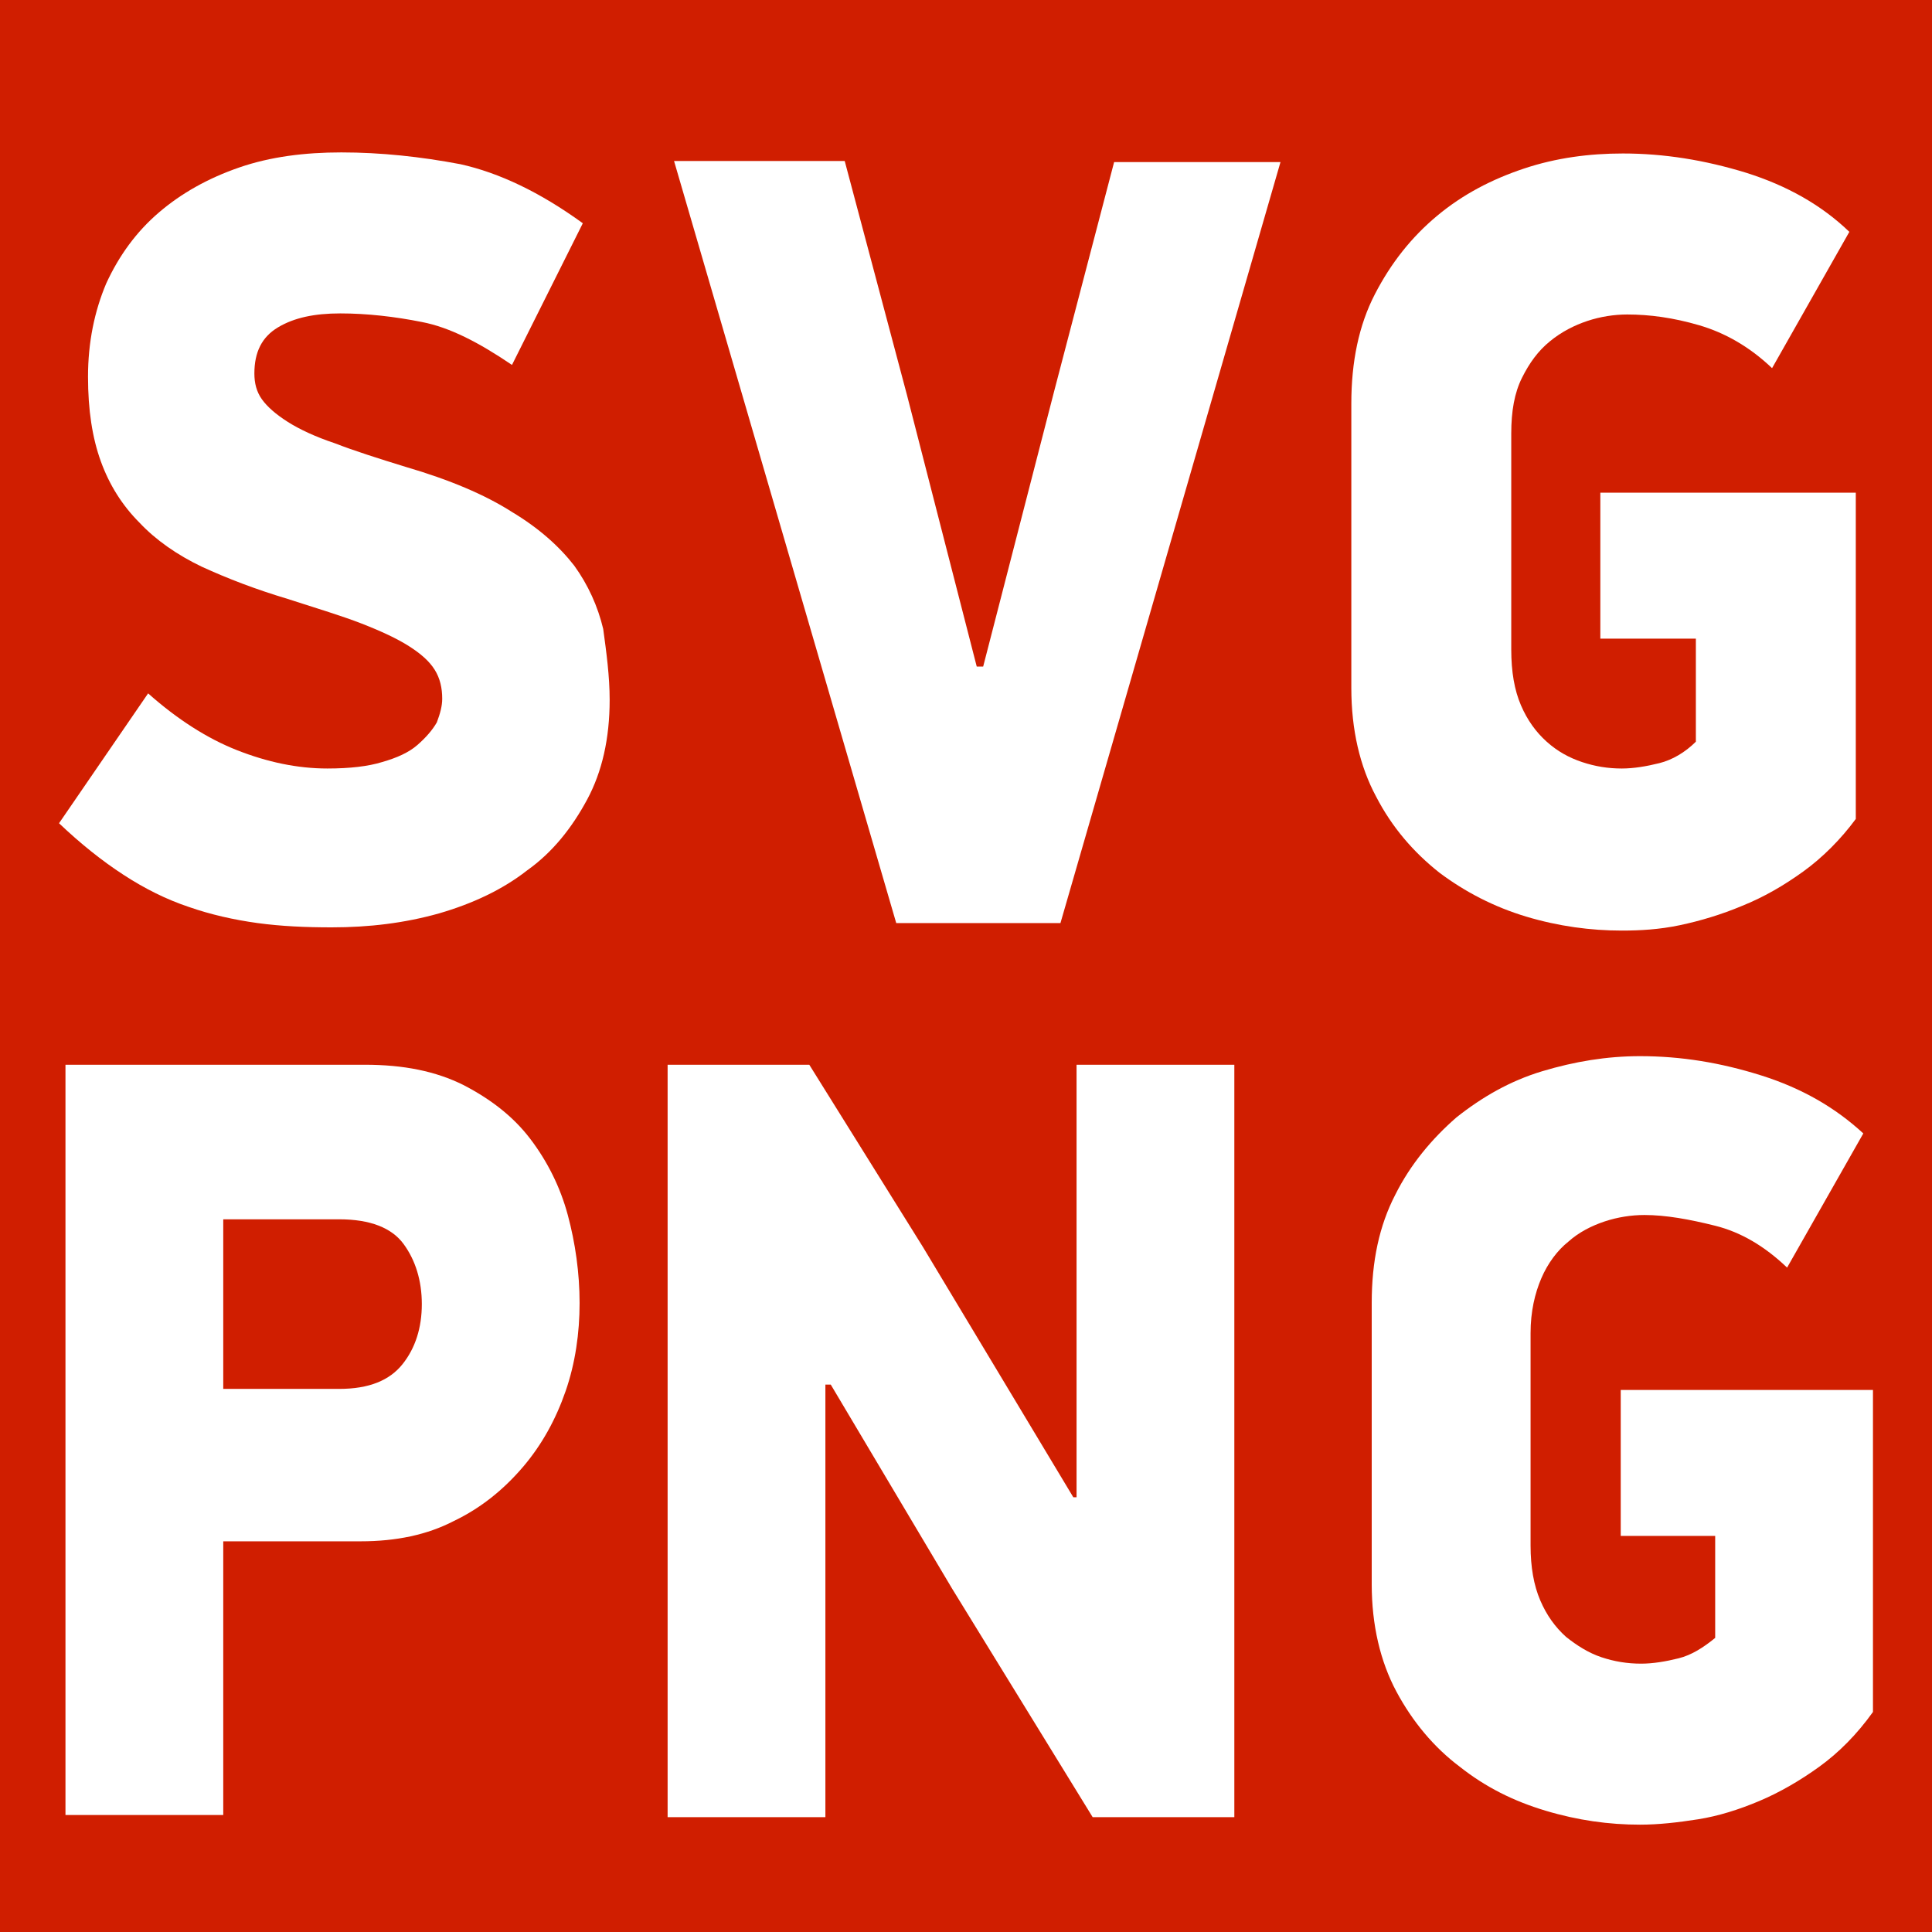
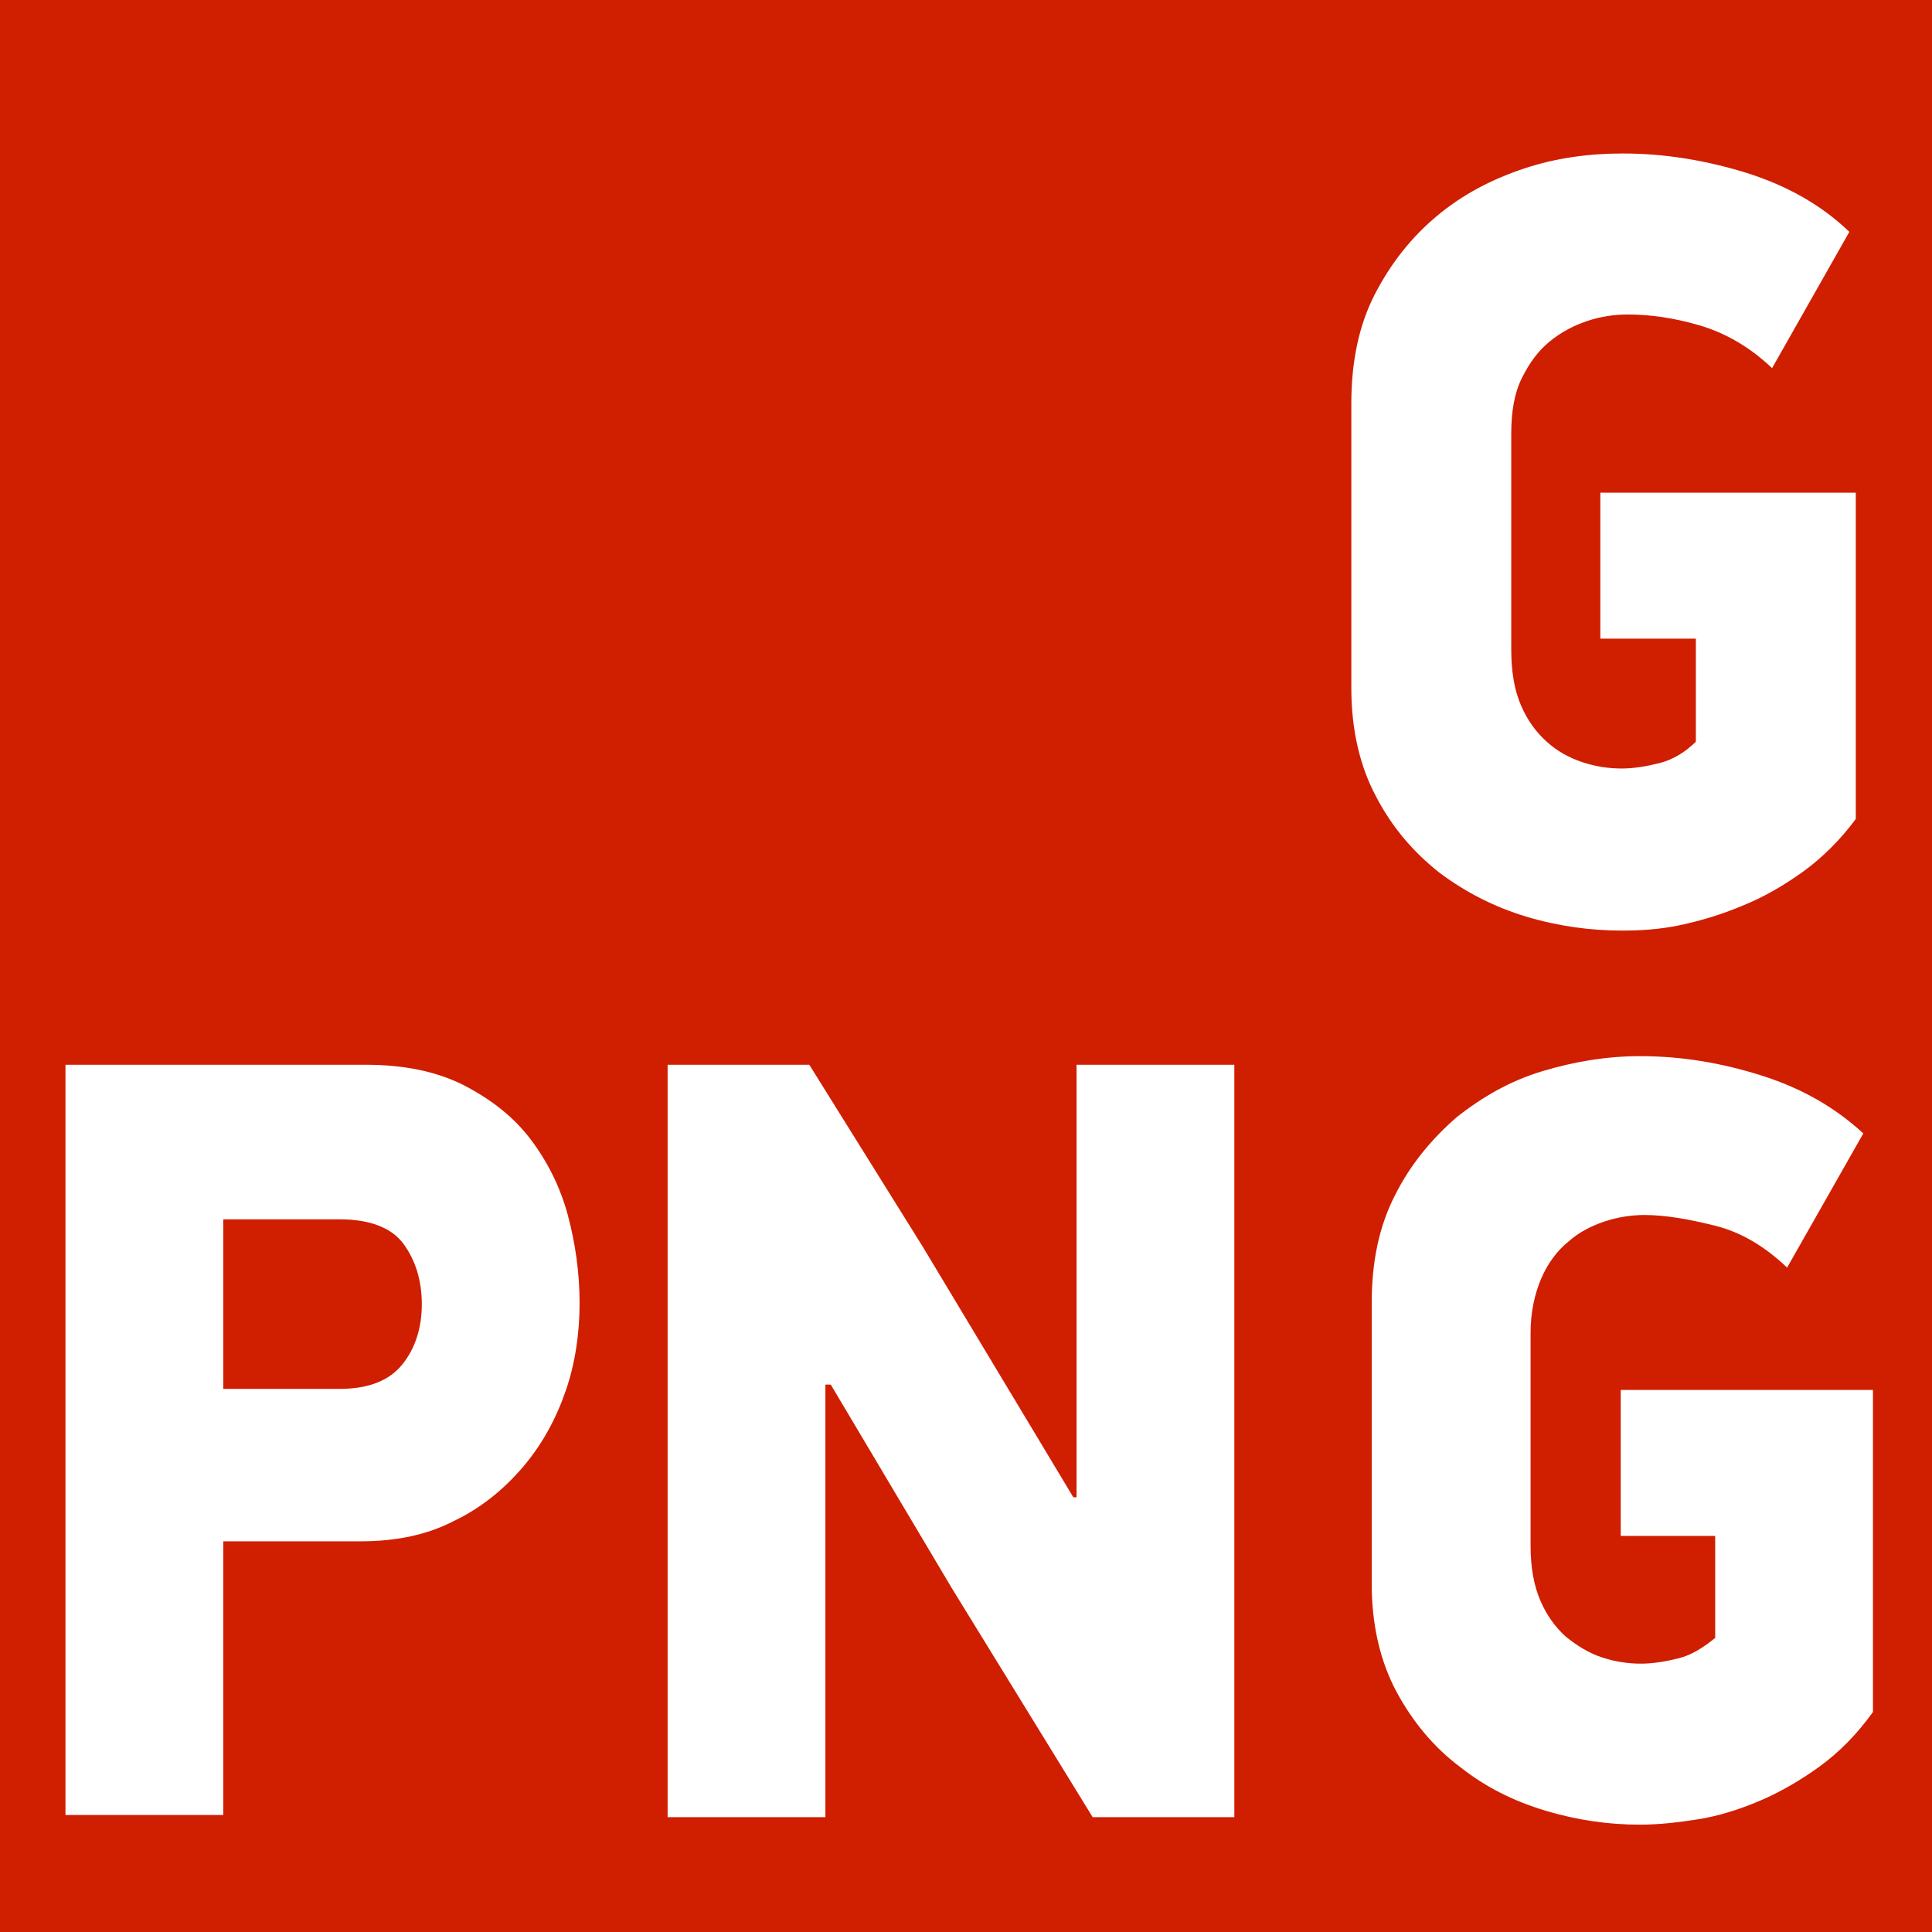
<svg xmlns="http://www.w3.org/2000/svg" xmlns:ns1="http://www.inkscape.org/namespaces/inkscape" xmlns:ns2="http://sodipodi.sourceforge.net/DTD/sodipodi-0.dtd" version="1.1" id="svg8" ns1:version="1.0 (4035a4f, 2020-05-01)" ns2:docname="favicon.svg" x="0px" y="0px" width="180px" height="180px" viewBox="0 0 180 180" style="enable-background:new 0 0 180 180;" xml:space="preserve">
  <style type="text/css">
	.st0{fill:#D01E00;}
	.st1{fill:#FFFFFF;}
</style>
  <rect x="-5.1" y="-5.5" class="st0" width="189.8" height="189.5" />
  <g>
    <g>
-       <path class="st1" d="M56.8,65.2c0,3.6-0.7,6.7-2.1,9.3c-1.4,2.6-3.2,4.9-5.6,6.6c-2.3,1.8-5.1,3.1-8.2,4c-3.2,0.9-6.5,1.3-10,1.3    c-2.4,0-4.7-0.1-6.9-0.4c-2.2-0.3-4.4-0.8-6.4-1.5c-2.1-0.7-4.1-1.7-6.1-3c-2-1.3-4-2.9-6-4.8l8.3-12.1c2.7,2.4,5.5,4.2,8.3,5.3    c2.8,1.1,5.6,1.7,8.4,1.7c2.1,0,3.8-0.2,5.1-0.6c1.4-0.4,2.5-0.9,3.3-1.6c0.8-0.7,1.4-1.4,1.8-2.1c0.3-0.8,0.5-1.5,0.5-2.2    c0-1-0.2-1.9-0.7-2.7c-0.5-0.8-1.3-1.5-2.4-2.2c-1.1-0.7-2.6-1.4-4.4-2.1c-1.8-0.7-4.1-1.4-6.9-2.3c-3-0.9-5.6-1.9-8-3    c-2.3-1.1-4.3-2.5-5.8-4.1c-1.6-1.6-2.8-3.5-3.6-5.7c-0.8-2.2-1.2-4.8-1.2-7.9c0-3.2,0.6-6.1,1.7-8.7c1.2-2.6,2.8-4.8,4.9-6.6    c2.1-1.8,4.6-3.2,7.5-4.2c2.9-1,6.1-1.4,9.5-1.4c3.7,0,7.4,0.4,11.1,1.1c3.6,0.8,7.4,2.6,11.4,5.5l-6.6,13.2    c-3.1-2.1-5.8-3.5-8.4-4c-2.5-0.5-5.1-0.8-7.6-0.8c-2.4,0-4.3,0.4-5.8,1.3c-1.5,0.9-2.2,2.3-2.2,4.3c0,0.9,0.2,1.7,0.7,2.4    s1.3,1.4,2.4,2.1c1.1,0.7,2.6,1.4,4.4,2c1.8,0.7,4,1.4,6.6,2.2c4.1,1.2,7.4,2.6,9.9,4.2c2.5,1.5,4.4,3.2,5.8,5    c1.3,1.8,2.2,3.8,2.7,5.9C56.5,60.8,56.8,63,56.8,65.2z" />
-       <path class="st1" d="M91.6,62.1l6.6-25.6l5.6-21.4h15.5L98.8,86H83.5l-20.7-71h15.9l5.8,21.8L91,62.1H91.6z" />
      <path class="st1" d="M168,81.2c-1.8,1.3-3.7,2.4-5.7,3.2c-1.9,0.8-3.9,1.4-5.8,1.8s-3.7,0.5-5.4,0.5c-2.9,0-5.9-0.4-8.9-1.3    c-3-0.9-5.7-2.3-8.1-4.1c-2.4-1.9-4.4-4.2-5.9-7.1c-1.5-2.8-2.3-6.2-2.3-10.1V37.6c0-3.9,0.7-7.3,2.2-10.2    c1.5-2.9,3.4-5.3,5.8-7.3c2.4-2,5.1-3.4,8.1-4.4c3-1,6.1-1.4,9.2-1.4c3.8,0,7.6,0.6,11.5,1.8c3.8,1.2,7,3,9.6,5.5l-7.2,12.7    c-2.1-2-4.4-3.3-6.8-4c-2.4-0.7-4.6-1-6.7-1c-1.2,0-2.5,0.2-3.7,0.6c-1.2,0.4-2.4,1-3.5,1.9c-1.1,0.9-1.9,2-2.6,3.4    c-0.7,1.4-1,3.1-1,5.2v20.1c0,2.1,0.3,3.8,0.9,5.2c0.6,1.4,1.4,2.5,2.4,3.4c1,0.9,2.1,1.5,3.3,1.9c1.2,0.4,2.4,0.6,3.7,0.6    c1.1,0,2.3-0.2,3.5-0.5c1.2-0.3,2.4-1,3.4-2v-9.6h-8.9V45.9h23.8v30.4C171.5,78.2,169.8,79.9,168,81.2z" />
    </g>
  </g>
  <g>
    <path class="st1" d="M34,99.2c3.6,0,6.6,0.6,9.2,1.9c2.5,1.3,4.6,2.9,6.2,5c1.6,2.1,2.8,4.5,3.5,7.1s1.1,5.4,1.1,8.2   c0,2.8-0.4,5.6-1.3,8.2c-0.9,2.6-2.2,5-4,7.1c-1.8,2.1-3.9,3.8-6.4,5c-2.5,1.3-5.4,1.9-8.7,1.9H20.8v25.5H6.1V99.2H34z M20.8,129.4   h10.8c2.8,0,4.7-0.8,5.9-2.3c1.2-1.5,1.8-3.4,1.8-5.6c0-2.2-0.6-4.1-1.7-5.6c-1.1-1.5-3.1-2.3-6-2.3H20.8V129.4z" />
    <path class="st1" d="M76.9,129v40.3H62.2V99.2h13.2l10.6,17l14,23.3h0.3V99.2H115v70.1h-13.2L88.7,148L77.4,129H76.9z" />
    <path class="st1" d="M169.5,164.6c-1.8,1.3-3.7,2.4-5.6,3.2c-1.9,0.8-3.8,1.4-5.7,1.7c-1.9,0.3-3.7,0.5-5.4,0.5   c-2.9,0-5.8-0.4-8.8-1.3s-5.6-2.2-8-4.1c-2.4-1.8-4.4-4.2-5.9-7c-1.5-2.8-2.3-6.2-2.3-10v-26.2c0-3.9,0.7-7.2,2.2-10.1   c1.4-2.8,3.4-5.2,5.7-7.2c2.4-1.9,5-3.4,8-4.3c3-0.9,6-1.4,9.1-1.4c3.8,0,7.5,0.6,11.3,1.8c3.8,1.2,6.9,3,9.5,5.4l-7.1,12.5   c-2.1-2-4.3-3.3-6.7-3.9c-2.4-0.6-4.6-1-6.6-1c-1.2,0-2.5,0.2-3.7,0.6c-1.2,0.4-2.4,1-3.4,1.9c-1,0.8-1.9,2-2.5,3.4   c-0.6,1.4-1,3.1-1,5.1v19.8c0,2,0.3,3.7,0.9,5.1c0.6,1.4,1.4,2.5,2.4,3.4c1,0.8,2.1,1.5,3.3,1.9c1.2,0.4,2.4,0.6,3.7,0.6   c1.1,0,2.3-0.2,3.5-0.5c1.2-0.3,2.3-1,3.4-1.9v-9.5h-8.8v-13.6h23.5v30C173,161.6,171.3,163.3,169.5,164.6z" />
  </g>
</svg>